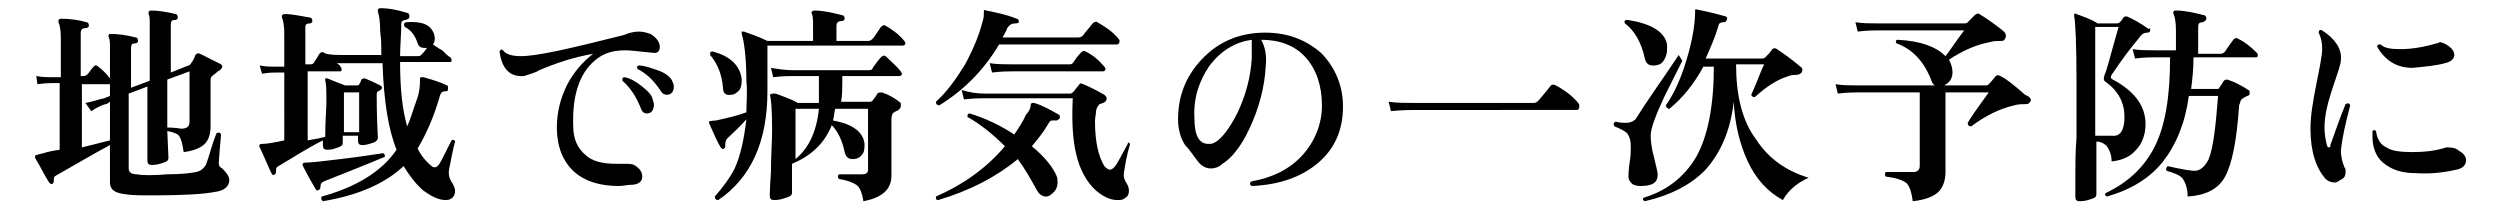
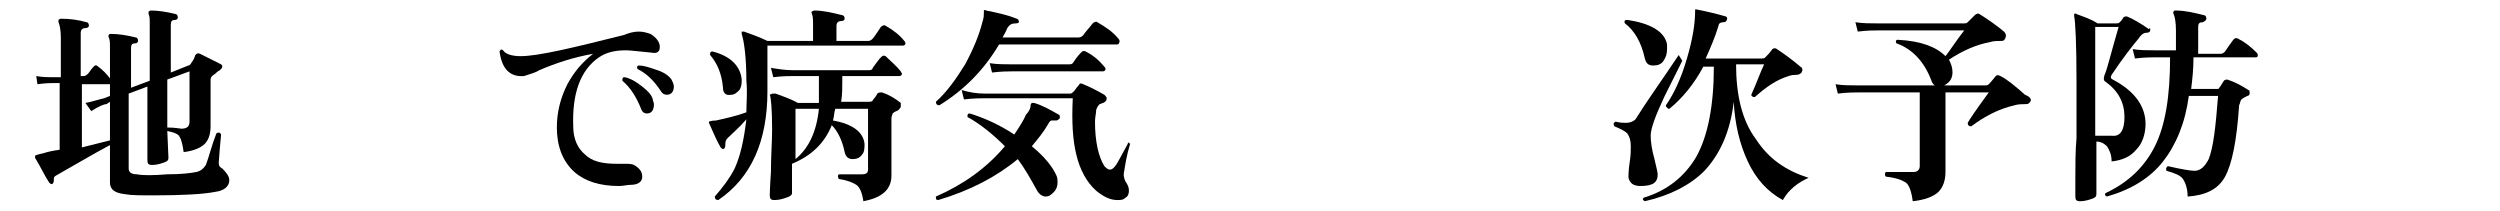
<svg xmlns="http://www.w3.org/2000/svg" version="1.1" id="_レイヤー_2" x="0px" y="0px" viewBox="0 0 213.7 18" style="enable-background:new 0 0 213.7 18;" xml:space="preserve">
  <g id="_レイヤー_1-2">
    <path d="M19.6,15.4c0,0.5-0.4,0.9-1.2,1c-1,0.2-2.8,0.3-5.3,0.3c-1,0-1.9,0-2.4-0.1c-0.9-0.1-1.3-0.4-1.3-1v-3.2   c-1.5,0.8-3,1.7-4.6,2.6c-0.2,0.1-0.2,0.2-0.2,0.4c0,0.1,0,0.2-0.1,0.3c-0.1,0.1-0.2,0-0.3-0.1c-0.4-0.6-0.7-1.3-1.2-2.1   c0-0.1,0-0.1,0-0.2c0,0,0.2-0.1,0.7-0.2c0.3-0.1,0.7-0.2,1.4-0.3V7.1H4.6c-0.2,0-0.7,0-1.4,0.1L3.1,6.5c0.5,0.1,1,0.1,1.6,0.1h0.5   V3.2c0-0.6-0.1-1.1-0.2-1.3c0-0.1,0-0.1,0-0.2c0,0,0.1-0.1,0.2-0.1c0.8,0,1.5,0.1,2.2,0.3c0.1,0,0.2,0.1,0.2,0.3   c0,0.1-0.1,0.2-0.3,0.2c-0.3,0-0.4,0.2-0.4,0.4v3.7h0.2c0.1,0,0.2,0,0.3-0.1C7.6,6.3,7.7,6,8,5.7c0.1-0.1,0.2-0.2,0.4,0   c0.4,0.3,0.7,0.6,1,1V4.1c0-0.4,0-0.7-0.1-0.9c0-0.1-0.1-0.1,0-0.2c0-0.1,0.1-0.1,0.2-0.1c0.6,0,1.3,0.1,2.1,0.3   c0.1,0,0.2,0.1,0.2,0.3c0,0.1-0.1,0.2-0.2,0.2c-0.3,0-0.4,0.1-0.4,0.4v3.4l1.6-0.6V2.1c0-0.5,0-0.7-0.1-0.9c0-0.1,0-0.2,0-0.2   c0,0,0.1-0.1,0.2-0.1c0.6,0,1.3,0.1,2.1,0.3c0.1,0,0.2,0.1,0.2,0.3c0,0.1-0.1,0.2-0.2,0.2c-0.3,0-0.4,0.1-0.4,0.4v4.1l1.5-0.6   c0.1,0,0.2-0.1,0.3-0.3c0.1-0.1,0.2-0.3,0.3-0.6c0.1-0.1,0.2-0.2,0.4-0.1c0.6,0.3,1.2,0.6,1.8,0.9c0.1,0.1,0.1,0.1,0.1,0.2   c0,0.1-0.1,0.2-0.2,0.3c-0.2,0.1-0.3,0.2-0.4,0.3C18.1,6.5,18,6.6,18,6.8v4c0,0.7-0.2,1.2-0.5,1.5c-0.3,0.3-0.9,0.6-1.8,0.7   c-0.1-0.7-0.2-1.1-0.4-1.4c-0.2-0.2-0.5-0.3-1-0.4l0.1,2.3c0,0.2-0.1,0.3-0.4,0.4c-0.3,0.1-0.6,0.2-1,0.2c-0.3,0-0.4-0.1-0.4-0.4   c0,0.1,0-0.5,0-1.6c0-1.1,0-2,0-2.7v-2l-1.6,0.6v6.4c0,0.3,0.2,0.5,0.7,0.5c0.5,0.1,1.4,0.1,2.6,0c1.2,0,2-0.1,2.5-0.2   c0.4-0.1,0.6-0.3,0.8-0.6c0.3-0.8,0.5-1.7,0.9-2.7c0.2-0.1,0.3-0.1,0.4,0.1c0,0.1-0.1,0.9-0.2,2.4c0,0.3,0.1,0.4,0.3,0.5   C19.4,14.8,19.6,15.1,19.6,15.4z M9.4,12V8.7L9.1,8.9C8.9,8.9,8.4,9.1,7.8,9.5L7.3,8.8c0.6-0.1,1.1-0.3,1.6-0.4l0.5-0.2v-1   c0,0-0.1,0-0.1,0H7v5.4L9.4,12z M16.2,10.4V6.1l-1.9,0.7v2.7c0,0.4,0,0.9,0,1.4c0.7,0,1.1,0.1,1.2,0.1C16,11,16.2,10.8,16.2,10.4   L16.2,10.4z" />
-     <path d="M38.9,12.1c-0.2,0.7-0.3,1.4-0.5,2.3c-0.1,0.5,0,0.9,0.3,1.3c0.1,0.2,0.2,0.4,0.2,0.6c0,0.5-0.3,0.8-0.8,0.8   c-0.6,0-1.2-0.3-1.9-0.8c-0.7-0.6-1.2-1.3-1.7-2.1c-1.6,1.5-3.9,2.5-6.9,3c-0.1-0.1-0.2-0.2-0.1-0.4c2.9-0.8,5.1-2.1,6.4-4   c-0.7-1.7-1.1-4.2-1.2-7.4h-3.9c0.1,0.1,0.3,0.2,0.3,0.3c0.1,0.1,0.1,0.2,0.1,0.3c0,0.1-0.1,0.1-0.2,0.1h-2.7V12   c0.6-0.1,1.1-0.2,1.5-0.3c0-1.4,0.1-2.4,0.1-2.9c0-1,0-1.6-0.1-1.9c0-0.1,0-0.1,0-0.2c0,0,0.1,0,0.2,0c0.2,0.1,0.7,0.3,1.5,0.6h1   c0.1,0,0.2,0,0.2-0.1c0.1-0.1,0.1-0.2,0.2-0.4c0.1-0.1,0.2-0.1,0.3-0.1c0.5,0.2,0.9,0.4,1.3,0.6c0.2,0.1,0.2,0.3,0,0.4   c0,0-0.1,0.1-0.2,0.1c-0.1,0.1-0.1,0.2-0.1,0.4c0,0.4,0,1.6,0.1,3.6c0,0.1-0.1,0.3-0.4,0.4c-0.3,0.1-0.6,0.2-0.9,0.2   c-0.3,0-0.4-0.1-0.4-0.4v-0.4h-1.3v0.6c0,0.2-0.1,0.3-0.4,0.4c-0.3,0.1-0.5,0.2-0.9,0.2c-0.3,0-0.4-0.1-0.4-0.4c0,0,0-0.2,0-0.4   c-1.4,0.7-2.6,1.5-3.8,2.2c-0.2,0.1-0.2,0.2-0.2,0.4c0,0.1,0,0.2-0.1,0.3c-0.1,0.1-0.2,0.1-0.3-0.1c-0.3-0.6-0.6-1.4-1-2.2   c-0.1-0.2,0-0.3,0.2-0.3c0.4,0,1-0.1,1.9-0.3V6.2h-0.7c-0.2,0-0.6,0-1.2,0.1l-0.2-0.7c0.5,0.1,1,0.1,1.4,0.1h0.7V2.8   c0-0.6-0.1-1.1-0.2-1.3c0-0.1,0-0.1,0-0.2c0,0,0.1-0.1,0.2-0.1c0.8,0,1.5,0.2,2.2,0.3c0.1,0,0.2,0.1,0.2,0.3c0,0.1-0.1,0.2-0.2,0.2   c-0.3,0-0.4,0.1-0.4,0.3v3.2h0.4c0.1,0,0.2,0,0.3-0.1c0.2-0.3,0.4-0.6,0.5-0.8c0.1-0.1,0.2-0.2,0.4-0.1c0,0,0.1,0.1,0.2,0.1   c0.5,0.1,0.9,0.1,1.3,0.1h3.4c0-0.6,0-1.3-0.1-2c0-0.9-0.1-1.4-0.2-1.7c0-0.1,0-0.1,0-0.2c0,0,0.1-0.1,0.2-0.1   c0.9,0,1.6,0.2,2.3,0.4c0.1,0,0.2,0.1,0.2,0.3c0,0.2-0.1,0.2-0.3,0.3c-0.2,0-0.4,0.1-0.4,0.3c0,1-0.1,1.9-0.1,2.8h1.5   c0.1,0,0.2,0,0.3-0.1c0.1-0.1,0.3-0.3,0.5-0.6c0,0-0.1,0-0.2,0c-0.3,0-0.5-0.1-0.6-0.4c-0.2-0.6-0.5-1.1-1.1-1.4   c-0.1-0.2-0.1-0.3,0.1-0.4c1.4-0.1,2.1,0.2,2.4,1c0.1,0.3,0.1,0.7-0.1,0.9h0c0.2,0.1,0.4,0.3,0.8,0.5c0.3,0.3,0.5,0.5,0.7,0.6   c0.1,0.1,0.1,0.2,0.1,0.3c0,0.1-0.1,0.1-0.2,0.1h-4.2c0,2.3,0.2,4.1,0.6,5.5c0.3-0.6,0.5-1.4,0.8-2.2s0.3-1.4,0.3-1.8   c0-0.1,0-0.2,0.1-0.2c0,0,0.1,0,0.2,0c0.7,0.2,1.4,0.4,2,0.7c0.1,0,0.1,0.1,0.1,0.3c0,0.2-0.1,0.2-0.2,0.2c-0.3,0-0.4,0.1-0.5,0.4   c-0.5,1.8-1.2,3.3-1.9,4.5c0.3,0.6,0.7,1.1,1.2,1.5c0.1,0.1,0.2,0.1,0.3,0.1c0.1,0,0.2-0.1,0.3-0.2s0.5-0.9,1.1-2.1   C38.7,11.9,38.9,12,38.9,12.1L38.9,12.1z M32.9,13.4c-1.4,0.6-3.2,1.3-5.2,2.1c-0.2,0.1-0.3,0.2-0.3,0.4c0,0.1,0,0.2-0.1,0.3   c-0.1,0.1-0.2,0.1-0.3,0c-0.3-0.5-0.7-1.2-1.1-2c-0.1-0.2,0-0.3,0.2-0.3c0.4,0,1.4-0.1,3-0.3c1.7-0.2,2.9-0.4,3.6-0.5   C32.9,13.1,32.9,13.3,32.9,13.4L32.9,13.4z M30.7,11.3V7.9h-1.3v3.4H30.7z" />
    <path d="M55.7,4.5c-1.1-0.1-1.8-0.2-2.2-0.2c-1,0-1.7,0.2-2.3,0.6c-1.6,1.1-2.3,3.1-2.2,5.9c0,1.1,0.4,1.9,1,2.4   c0.6,0.6,1.5,0.8,2.7,0.8c0.2,0,0.4,0,0.6,0c0.4,0,0.7,0,0.9,0.1c0.5,0.3,0.7,0.6,0.7,1c0,0.4-0.3,0.7-1,0.7c-0.3,0-0.6,0.1-1,0.1   c-1.6,0-2.9-0.4-3.8-1.2c-1-0.9-1.5-2.2-1.5-3.8c0-1.3,0.3-2.5,0.9-3.7c0.6-1.1,1.3-1.9,2.2-2.6C49,4.9,47.5,5.4,46.1,6   c-0.3,0.2-0.7,0.3-1.3,0.5c-1.2,0.1-1.9-0.6-2.1-2.1c0.1-0.2,0.2-0.2,0.3-0.1c0.2,0.3,0.7,0.5,1.5,0.5c1.5,0,4.4-0.7,8.8-1.8   c0.5-0.2,0.9-0.3,1.3-0.3c0.4,0,0.7,0.1,1,0.2c0.5,0.3,0.8,0.7,0.8,1.1S56.2,4.6,55.7,4.5L55.7,4.5z M55.8,8.5   c0,0.1,0.1,0.3,0.1,0.4c0,0.5-0.2,0.8-0.6,0.8c-0.2,0-0.4-0.1-0.5-0.4c-0.4-1-0.9-1.8-1.6-2.4c0-0.2,0-0.3,0.2-0.3   c0.5,0.1,1,0.4,1.5,0.8S55.7,8.1,55.8,8.5L55.8,8.5z M57.4,6.8c0.1,0.2,0.2,0.4,0.2,0.6c0,0.4-0.2,0.7-0.6,0.7   c-0.2,0-0.4-0.1-0.5-0.3c-0.6-0.9-1.2-1.5-2-1.9c-0.1-0.2,0-0.3,0.1-0.3c0.5,0,1,0.2,1.6,0.4C56.8,6.2,57.2,6.5,57.4,6.8L57.4,6.8z   " />
    <path d="M77.3,3.5c0.1,0.1,0.1,0.2,0.1,0.2c0,0.1-0.1,0.2-0.2,0.2H65.6v3.9c0,4.3-1.4,7.4-4.2,9.3c-0.2,0-0.3-0.1-0.3-0.3   c0.7-0.8,1.3-1.6,1.7-2.4c0.5-1.1,0.8-2.5,1-4.2c-0.6,0.7-1.2,1.2-1.6,1.6C62,12,62,12.2,62,12.4c0,0.1,0,0.2-0.1,0.3   c-0.1,0.1-0.2,0-0.3-0.1c-0.3-0.5-0.6-1.2-1-2.1c0-0.1,0-0.1,0-0.1c0,0,0.2-0.1,0.6-0.1c0.9-0.2,1.8-0.4,2.6-0.7   c0-0.8,0.1-1.7,0-2.7c0-2-0.2-3.4-0.4-4c0-0.1,0-0.1,0-0.2c0,0,0.1,0,0.2,0c0.5,0.2,1.2,0.4,2,0.8h3.9V2.3c0-0.6,0-0.9-0.1-1.1   c0-0.1-0.1-0.2,0-0.2c0,0,0.1-0.1,0.2-0.1c0.8,0,1.6,0.2,2.4,0.4c0.1,0,0.2,0.1,0.2,0.3c0,0.1-0.1,0.2-0.3,0.2   c-0.3,0-0.4,0.2-0.4,0.4v1.3h2.7c0.2,0,0.3-0.1,0.4-0.2c0.1-0.1,0.3-0.4,0.7-1c0.1-0.1,0.3-0.2,0.4-0.1C76.4,2.6,76.9,3,77.3,3.5   L77.3,3.5z M63.4,6.8c0,0.3,0,0.6-0.2,0.9c-0.2,0.2-0.4,0.4-0.7,0.4c-0.5,0.1-0.7-0.2-0.7-0.6c-0.1-1.2-0.5-2.1-1.1-2.8   c0-0.2,0-0.3,0.2-0.3C62.5,4.8,63.3,5.7,63.4,6.8L63.4,6.8z M77,6.1c0,0.1,0.1,0.1,0.1,0.2c0,0.1-0.1,0.2-0.2,0.2H72v0.4   c0,0.6,0,1.2-0.1,1.8h2.4c0.1,0,0.2,0,0.3-0.1c0-0.1,0.2-0.2,0.4-0.6c0.1-0.1,0.2-0.1,0.4-0.1c0.6,0.2,1.1,0.5,1.6,0.9   C77,8.9,77,9,77,9.1c0,0.1-0.1,0.2-0.2,0.3s-0.3,0.1-0.5,0.3c0,0.1-0.1,0.2-0.1,0.4v0.8c0,0.4,0,1.2,0,2.4c0,1.1,0,1.7,0,1.7   c0,1.2-0.8,1.9-2.4,2.2c-0.1-0.7-0.3-1.2-0.6-1.4c-0.3-0.2-0.8-0.4-1.5-0.5c-0.1-0.2-0.1-0.3,0-0.4c0.7,0,1.3,0,2,0   c0.3,0,0.5-0.1,0.5-0.4V9.3h-2.8c-0.1,0.3-0.1,0.7-0.2,1c1.7,0.3,2.6,1,2.7,2c0,0.3,0,0.7-0.2,0.9c-0.2,0.3-0.5,0.4-0.8,0.4   c-0.4,0-0.6-0.2-0.7-0.6c-0.2-1-0.6-1.8-1.1-2.3c-0.6,1.5-1.7,2.6-3.4,3.3v2.5c0,0.2-0.2,0.3-0.5,0.4c-0.3,0.1-0.6,0.2-1,0.2   c-0.3,0-0.4-0.1-0.4-0.4c0,0.1,0-0.6,0.1-2c0-1.4,0.1-2.6,0.1-3.6c0-1.8-0.1-2.8-0.2-3C66,8,66,8,66.1,8s0.1,0,0.2,0   c0.5,0.2,1.2,0.4,1.9,0.8H70c0-0.5,0-1.1,0-1.8V6.5h-2.2c-0.3,0-0.9,0-1.7,0.1l-0.2-0.8C66.5,5.9,67.1,6,67.8,6h6.5   c0.2,0,0.3-0.1,0.3-0.2c0.3-0.4,0.5-0.7,0.7-0.9c0.1-0.1,0.2-0.2,0.4-0.1C76.1,5.2,76.6,5.6,77,6.1L77,6.1z M70,9.3h-2v4.3   C69.1,12.7,69.8,11.3,70,9.3z" />
    <path d="M90.6,10.1c-0.1,0.1-0.2,0.2-0.3,0.2s-0.3,0-0.4,0c-0.1,0-0.2,0.1-0.3,0.3c-0.4,0.7-0.9,1.3-1.4,1.9   c1.1,0.9,1.8,1.8,2.1,2.5c0.1,0.2,0.1,0.4,0.1,0.6c0,0.3-0.1,0.6-0.3,0.8c-0.2,0.2-0.4,0.4-0.7,0.4c-0.3,0-0.6-0.2-0.8-0.6   c-0.5-0.9-1-1.8-1.6-2.6c-1.8,1.5-4.1,2.7-6.8,3.5C80,17.1,80,17,80,16.8c2.3-1,4.3-2.4,5.9-4.3c-1-1-2.1-1.9-3.2-2.5   c0-0.2,0-0.3,0.2-0.3c1.3,0.4,2.6,1,3.8,1.8c0.4-0.6,0.8-1.2,1-1.7C88,9.5,88.1,9.2,88.1,9c0-0.1,0-0.1,0.1-0.2c0,0,0.1,0,0.2,0   c0.7,0.2,1.4,0.6,2.1,1C90.6,9.8,90.6,10,90.6,10.1L90.6,10.1z M95.6,3.3c0.1,0.1,0.1,0.2,0.1,0.2c0,0.2-0.1,0.3-0.2,0.3H85.4   c-1.3,2.2-3,3.9-5.1,5.2C80.1,9,80,8.9,80,8.7c0.9-0.8,1.7-1.9,2.5-3.2C83.2,4.2,83.7,3,84,1.8c0.1-0.3,0.1-0.5,0.1-0.7   c0-0.1,0-0.1,0-0.2c0,0,0.1-0.1,0.2,0c1,0.2,1.9,0.4,2.6,0.7c0.1,0,0.2,0.1,0.2,0.3C87,2,86.9,2,86.8,2c-0.3,0-0.5,0.1-0.7,0.4   C86,2.7,85.8,3,85.7,3.2h6.5c0.2,0,0.3-0.1,0.4-0.2c0.2-0.3,0.5-0.6,0.8-1c0.1-0.1,0.3-0.2,0.4-0.1C94.5,2.3,95.1,2.7,95.6,3.3   L95.6,3.3z M96.6,12.3c-0.3,1-0.4,1.7-0.5,2.3c-0.1,0.4,0,0.7,0.1,0.9c0.2,0.3,0.3,0.5,0.3,0.8s-0.1,0.5-0.3,0.6   c-0.2,0.2-0.4,0.2-0.7,0.2c-0.6,0-1.2-0.3-1.8-0.8c-0.8-0.7-1.4-1.8-1.7-3.1c-0.3-1.2-0.4-2.8-0.3-4.8h-7.6c-0.3,0-0.9,0-1.7,0.1   l-0.2-0.8C82.9,7.9,83.5,8,84.2,8h7.3c0.1,0,0.2-0.1,0.3-0.2c0.1-0.1,0.2-0.3,0.4-0.5c0.1-0.2,0.2-0.2,0.4-0.1   c0.5,0.2,1.1,0.5,1.8,0.9c0.1,0.1,0.2,0.2,0.2,0.3c0,0.2-0.1,0.3-0.3,0.4c-0.1,0-0.2,0.1-0.3,0.1c-0.1,0.1-0.2,0.2-0.3,0.5   c0,0.3-0.1,0.6-0.1,1c0,1.7,0.3,3,0.8,3.8c0.2,0.2,0.3,0.3,0.5,0.3c0.1,0,0.3-0.1,0.5-0.4s0.5-0.9,1-1.8   C96.4,12.1,96.5,12.2,96.6,12.3L96.6,12.3z M94.4,5.7c0.1,0.1,0.1,0.2,0.1,0.2c0,0.1-0.1,0.2-0.2,0.2h-7.8c-0.3,0-0.9,0-1.7,0.1   l-0.2-0.8c0.6,0.1,1.3,0.1,1.9,0.1h4.8c0.2,0,0.3,0,0.4-0.1c0.2-0.3,0.4-0.6,0.7-0.9c0.1-0.1,0.2-0.2,0.4-0.1   C93.4,4.7,93.9,5.1,94.4,5.7L94.4,5.7z" />
-     <path d="M114.8,9.1c0,2-0.7,3.6-2.1,4.8c-1.4,1.2-3.3,1.9-5.7,2c-0.2-0.1-0.2-0.3,0-0.4c1.7-0.3,3.2-1,4.3-2.2s1.7-2.7,1.7-4.3   c0-1.7-0.5-3.1-1.4-4.1s-2.2-1.5-3.8-1.5c0.3,0.5,0.5,1.3,0.4,2.2c-0.1,1.9-0.6,3.7-1.4,5.4c-0.7,1.5-1.5,2.5-2.3,3   c-0.3,0.3-0.7,0.4-1,0.4c-0.4,0-0.8-0.2-1.1-0.6c-0.4-0.5-0.7-1-1.1-1.4c-0.4-0.6-0.6-1.4-0.6-2.2c0-1.9,0.6-3.6,2-5.1   s3.1-2.2,5-2.3c2.1-0.1,3.8,0.5,5.2,1.7C114.1,5.7,114.8,7.3,114.8,9.1L114.8,9.1z M107,5c0-0.8,0-1.3,0-1.6   c-1.4,0.2-2.6,0.9-3.6,2.2c-0.9,1.3-1.4,2.8-1.3,4.5c0,1.5,0.4,2.2,1.2,2.2c0.2,0,0.3,0,0.5-0.1c0.6-0.3,1.3-1.2,2-2.6   C106.5,8.1,106.9,6.6,107,5L107,5z" />
-     <path d="M134.9,8.8C135,8.9,135,9,135,9.1c0,0.2-0.1,0.3-0.2,0.3H121c-0.4,0-1.1,0-2.1,0.1l-0.2-0.8c0.7,0.1,1.5,0.1,2.2,0.1h10.2   c0.2,0,0.3-0.1,0.4-0.2c0.2-0.2,0.5-0.6,1-1.2c0.1-0.2,0.3-0.2,0.5-0.1C133.9,7.8,134.5,8.3,134.9,8.8L134.9,8.8z" />
    <path d="M143.8,5.2c-0.4,0.8-0.9,1.8-1.5,3c-0.8,1.7-1.2,2.8-1.2,3.4c0,0.5,0.1,1.2,0.3,1.9c0.2,0.8,0.3,1.3,0.3,1.4   c0,0.7-0.4,1-1.5,1c-0.3,0-0.6-0.1-0.7-0.2s-0.3-0.3-0.3-0.6c0-0.1,0-0.5,0.1-1.2c0.1-0.6,0.1-1,0.1-1.4c0-0.5-0.1-0.8-0.3-1.1   c-0.2-0.2-0.6-0.4-1.1-0.6c-0.1-0.2-0.1-0.3,0.1-0.4c0.4,0.1,0.7,0.1,0.9,0.1c0.3,0,0.6-0.1,0.8-0.3c1-1.6,2.3-3.4,3.7-5.5   C143.6,4.9,143.7,5,143.8,5.2L143.8,5.2z M142.5,3.8c0,0.1,0,0.3,0,0.4c0,0.4-0.1,0.7-0.3,1c-0.2,0.3-0.5,0.4-0.9,0.4   c-0.4,0-0.6-0.2-0.7-0.6c-0.3-1.4-0.9-2.4-1.7-3c-0.1-0.2,0-0.3,0.2-0.3C141.1,2,142.3,2.7,142.5,3.8L142.5,3.8z M154.6,15.2   c-0.9,0.4-1.7,1-2.2,1.9c-1.3-0.7-2.3-1.8-3-3.3c-0.7-1.5-1.1-3.2-1.2-5.1c-0.3,2.6-1.2,4.5-2.5,5.9c-1.2,1.2-2.9,2.1-5.1,2.6   c-0.2-0.1-0.2-0.2-0.1-0.3c2-0.6,3.5-1.8,4.5-3.5c1-1.8,1.5-4.4,1.5-7.7h-0.9c-0.8,1.5-1.8,2.7-2.9,3.6c-0.1,0-0.1,0-0.2-0.1   s-0.1-0.1-0.1-0.2c0.7-1,1.3-2.3,1.8-4s0.7-3,0.7-4.1c0-0.1,0-0.1,0-0.1s0.1,0,0.1,0c1,0.2,1.8,0.4,2.5,0.6c0.1,0,0.2,0.2,0.1,0.3   c0,0.1-0.1,0.2-0.3,0.2c-0.2,0-0.4,0.1-0.4,0.3c-0.3,1-0.7,1.9-1.1,2.8h4.8c0.1,0,0.2,0,0.3-0.1c0.2-0.2,0.4-0.4,0.6-0.7   c0.1-0.1,0.3-0.1,0.4,0c0.6,0.4,1.3,0.9,2,1.5c0.2,0.1,0.2,0.3,0.1,0.5c-0.1,0.1-0.2,0.2-0.5,0.2c-0.4,0-0.6,0.1-0.6,0.1   c-1,0.3-1.9,0.9-2.9,1.8c-0.2,0-0.3-0.1-0.3-0.2c0.5-1.1,0.8-2,1.1-2.6h-2.4c0,2.6,0.5,4.8,1.7,6.4   C151.2,13.6,152.7,14.6,154.6,15.2L154.6,15.2z" />
    <path d="M173.6,8.6c-0.1,0.2-0.2,0.3-0.4,0.3c-0.3,0-0.7,0-1,0.1c-1.3,0.3-2.5,0.9-3.7,1.8c-0.2,0-0.3-0.1-0.3-0.3   c0.1-0.2,0.7-1.1,1.8-2.6h-3.7v1.6c0,1.1,0,2.2,0,3.5c0,1.2,0,1.8,0,1.7c0,0.7-0.2,1.3-0.6,1.7c-0.4,0.4-1.2,0.7-2.2,0.8   c-0.1-0.8-0.3-1.4-0.6-1.6c-0.3-0.2-0.8-0.4-1.7-0.5c-0.1-0.1-0.1-0.3,0-0.4c0.7,0,1.5,0,2.4,0c0.3,0,0.5-0.2,0.5-0.5V7.9h-5.3   c-0.3,0-0.9,0-1.7,0.1l-0.2-0.8c0.6,0.1,1.3,0.1,1.9,0.1h10.9c0.1,0,0.2,0,0.3-0.1c0.3-0.3,0.5-0.6,0.6-0.7c0.1-0.1,0.2-0.1,0.4,0   c0.6,0.3,1.3,0.9,2.1,1.6C173.6,8.3,173.6,8.5,173.6,8.6L173.6,8.6z M171.4,3.3c-0.1,0.2-0.2,0.2-0.4,0.2c-0.3,0-0.6,0-0.9,0.1   c-1.1,0.2-2.3,0.7-3.5,1.5c0.2,0.4,0.3,0.7,0.3,1.1c0,0.3-0.1,0.6-0.3,0.8c-0.2,0.2-0.5,0.4-0.8,0.4c-0.4,0-0.6-0.2-0.7-0.5   c-0.6-1.6-1.6-2.7-3-3.2c-0.1-0.2,0-0.3,0.1-0.3c2,0.1,3.3,0.6,4.1,1.4c0.4-0.5,0.9-1.3,1.6-2.2h-7.4c-0.3,0-0.9,0-1.7,0.1   l-0.2-0.8c0.6,0.1,1.3,0.1,1.9,0.1h7.4c0.1,0,0.2,0,0.3-0.1c0.1-0.1,0.3-0.3,0.6-0.6c0.1-0.1,0.3-0.2,0.4-0.1   c0.8,0.5,1.5,1,2.1,1.5C171.5,2.9,171.5,3.1,171.4,3.3L171.4,3.3z" />
    <path d="M183.8,2.6c0,0.1-0.1,0.2-0.3,0.2c-0.3,0-0.5,0.2-0.7,0.5c-0.5,0.6-1.3,1.6-2.3,3.1c-0.1,0.2-0.1,0.3,0.1,0.4   c1.9,1,2.8,2.3,2.8,3.8c0,0.9-0.3,1.7-0.8,2.2c-0.5,0.6-1.2,0.9-2.1,1c0-0.6-0.2-1-0.4-1.3c-0.2-0.2-0.5-0.4-0.9-0.4v4.5   c0,0.2-0.1,0.3-0.4,0.4c-0.3,0.1-0.6,0.2-1,0.2c-0.3,0-0.4-0.1-0.4-0.4c0,0,0-0.5,0-1.5c0-1.2,0-2.4,0.1-3.5c0-1.7,0-3.3,0-4.8   c0-3.3-0.1-5.2-0.2-5.6c0-0.1,0-0.1,0-0.2c0,0,0.1-0.1,0.2,0c0.5,0.2,1.2,0.4,1.8,0.8h1.6c0.1,0,0.2,0,0.3-0.1   c0.1-0.1,0.2-0.2,0.3-0.4c0.1-0.1,0.2-0.1,0.3-0.1c0.5,0.2,1.2,0.6,1.9,1.1C183.8,2.3,183.8,2.4,183.8,2.6L183.8,2.6z M181.6,10   c0-1.2-0.5-2.2-1.6-3c-0.2-0.1-0.2-0.3-0.1-0.6c0.2-0.4,0.5-1.7,1.2-4.1h-2v9.3c0.5,0,1,0,1.4,0C181.2,11.7,181.6,11.2,181.6,10   L181.6,10z M192.9,4.5c0.1,0.1,0.1,0.2,0.1,0.2c0,0.2-0.1,0.2-0.2,0.2h-5.3c0,1-0.1,1.9-0.2,2.7h2.2c0.1,0,0.2,0,0.2-0.1   c0.1-0.1,0.2-0.3,0.4-0.6c0.1-0.1,0.2-0.1,0.3-0.1c0.6,0.2,1.2,0.5,1.8,0.9c0.1,0,0.1,0.1,0.1,0.3c0,0.1-0.1,0.2-0.2,0.2   c-0.2,0.1-0.4,0.2-0.5,0.3c-0.1,0.1-0.1,0.3-0.2,0.5c-0.2,3-0.6,5-1.2,6.1c-0.6,1.1-1.7,1.6-3.2,1.7c0-0.7-0.2-1.2-0.4-1.5   c-0.2-0.3-0.7-0.5-1.4-0.7c-0.1-0.2,0-0.3,0.1-0.4c1.3,0.3,2,0.4,2.3,0.4c0.5,0,0.9-0.4,1.2-1c0.4-1,0.6-2.8,0.8-5.4h-2.5   c-0.3,2.3-1.1,4.2-2.2,5.6c-1.1,1.4-2.7,2.4-4.8,3c-0.2-0.1-0.2-0.2-0.1-0.3c1.9-0.9,3.3-2.2,4.2-4s1.3-4.3,1.3-7.6h-1.3   c-0.3,0-0.9,0-1.7,0.1l-0.2-0.8c0.6,0.1,1.3,0.1,1.9,0.1h1.8V2.6c0-0.7-0.1-1.2-0.2-1.4c0-0.1-0.1-0.1,0-0.2c0-0.1,0.1-0.1,0.2-0.1   c0.8,0,1.6,0.2,2.4,0.4c0.1,0,0.2,0.1,0.2,0.3c0,0.1-0.1,0.2-0.3,0.3c-0.3,0-0.4,0.1-0.4,0.4v2.3h1.9c0.2,0,0.3-0.1,0.4-0.2   c0.2-0.3,0.4-0.6,0.7-1c0.1-0.1,0.2-0.2,0.4-0.1C191.9,3.6,192.4,4,192.9,4.5L192.9,4.5z" />
-     <path d="M200.9,9c-0.4,1.5-0.7,2.8-0.8,3.9c0,0.4,0.1,0.9,0.3,1.4c0.1,0.1,0.1,0.2,0.1,0.4c0,0.3-0.1,0.5-0.3,0.6s-0.4,0.3-0.6,0.3   c-0.3,0-0.6-0.1-0.8-0.3c-0.8-0.9-1.3-2.3-1.3-4.3c0-1.1,0.2-2.3,0.5-3.8c0.3-1.5,0.5-2.5,0.5-3c0-0.6-0.1-1-0.3-1.4   c0-0.2,0.1-0.3,0.3-0.2c1.1,0.7,1.7,1.6,1.6,2.5c0,0.4-0.3,1.2-0.7,2.4s-0.7,2.3-0.7,3.4c0,0.6,0.1,1.1,0.2,1.5   c0,0.1,0.1,0.2,0.2,0.2c0.1,0,0.1-0.1,0.1-0.2c0.4-1.1,0.8-2.3,1.3-3.5C200.7,8.8,200.8,8.8,200.9,9L200.9,9z M210.2,12.9   c0.4,0.2,0.6,0.5,0.6,0.8c0,0.4-0.3,0.7-0.8,0.8c-0.9,0.2-2.1,0.4-3.5,0.3c-1.2,0-2.1-0.3-2.8-0.9c-0.6-0.5-0.9-1.3-0.9-2.2   c0-0.2,0-0.3,0-0.5c0.1-0.1,0.2-0.1,0.3,0c0.1,0.7,0.4,1.2,0.9,1.4c0.4,0.3,1.2,0.4,2.2,0.4c1,0,2-0.1,2.9-0.4   C209.5,12.6,209.9,12.6,210.2,12.9L210.2,12.9z M209.5,4.1c0.2,0.2,0.3,0.4,0.3,0.6c0,0.3-0.3,0.6-0.8,0.7   c-0.7,0.2-1.7,0.3-2.8,0.4c-1.3,0-2.3-0.6-3-1.8c0-0.2,0.1-0.2,0.3-0.2c0.3,0.3,0.8,0.4,1.7,0.4c1,0,2.1-0.2,3.1-0.5   c0.1,0,0.2-0.1,0.3-0.1C209,3.7,209.3,3.9,209.5,4.1L209.5,4.1z" />
  </g>
</svg>